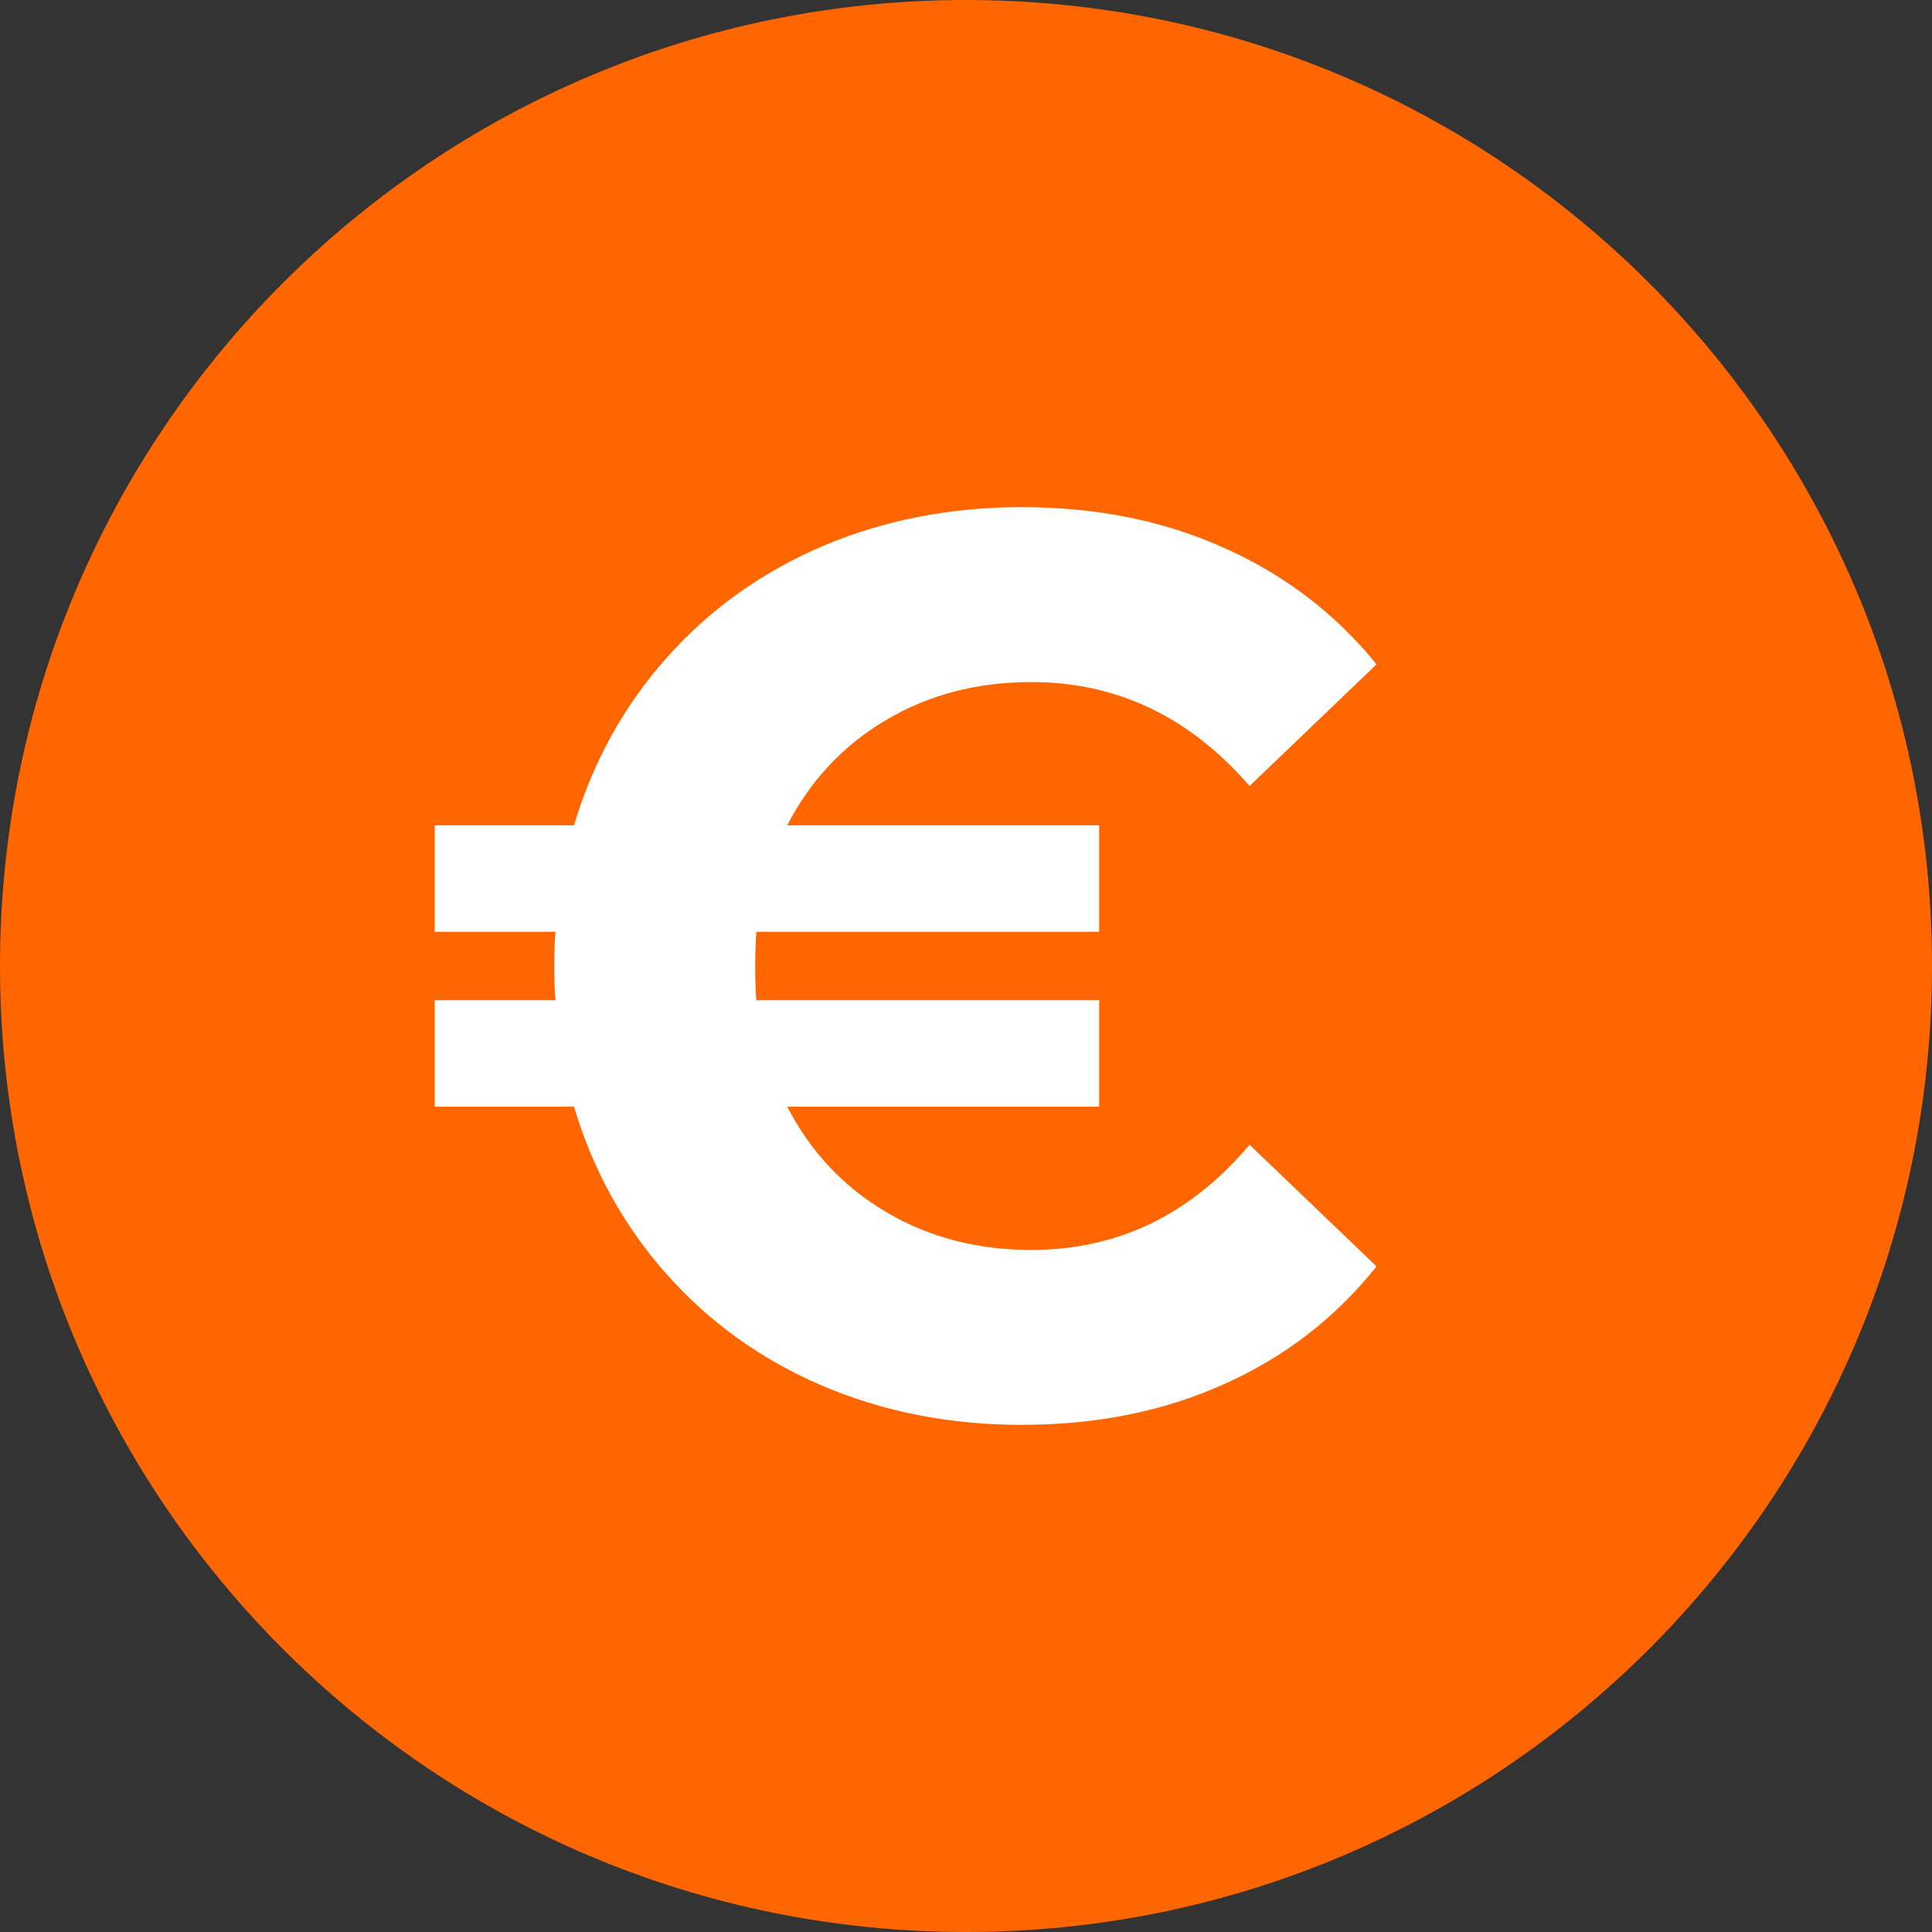
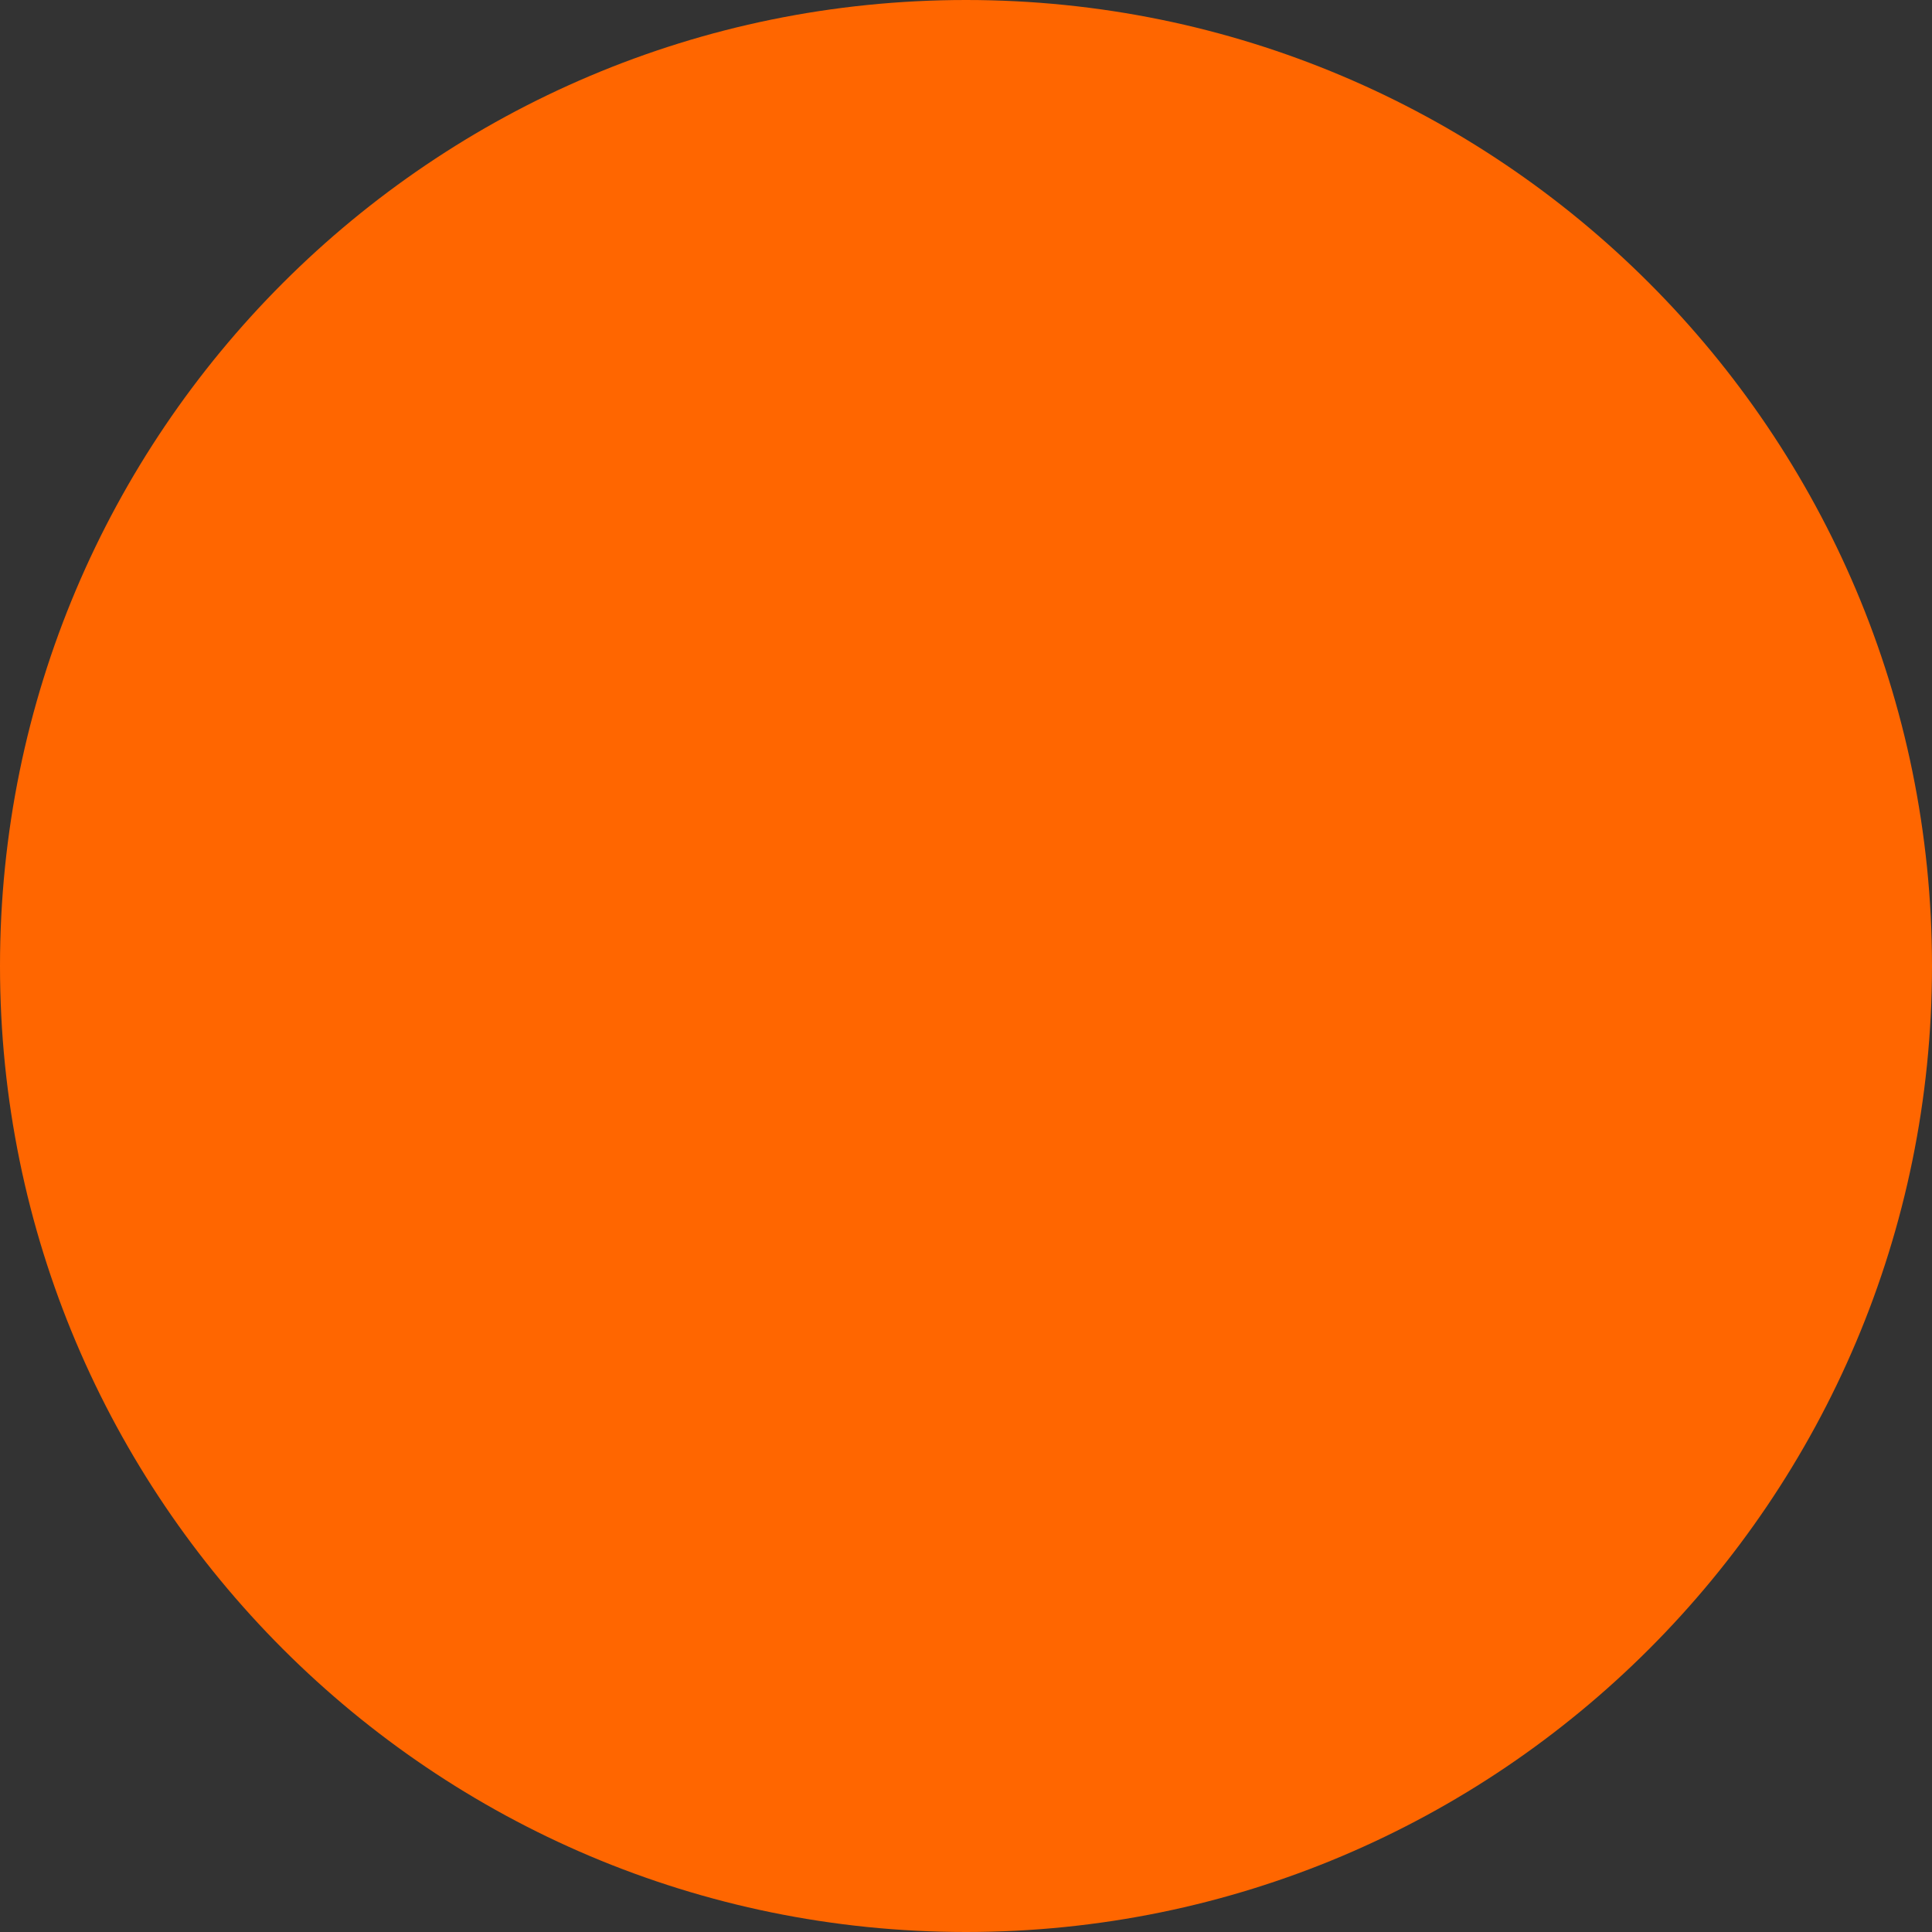
<svg xmlns="http://www.w3.org/2000/svg" width="80" height="80" viewBox="0 0 80 80" fill="none">
  <rect x="0" y="0" width="80" height="80" fill="#333333" stroke="none" />
  <path d="M40 80C62.091 80 80 62.091 80 40C80 17.909 62.091 0 40 0C17.909 0 0 17.909 0 40C0 62.091 17.909 80 40 80Z" fill="#FF6600" />
-   <path d="M42.707 51.757C46.28 51.757 49.292 50.305 51.742 47.401L57 52.439C55.298 54.574 53.188 56.201 50.67 57.32C48.186 58.44 45.395 59 42.298 59C39.338 59 36.581 58.458 34.029 57.373C31.511 56.288 29.366 54.749 27.597 52.754C25.827 50.76 24.551 48.45 23.768 45.826H18V41.417H23.003C22.969 41.102 22.952 40.63 22.952 40C22.952 39.37 22.969 38.898 23.003 38.583H18V34.174H23.768C24.551 31.55 25.827 29.24 27.597 27.246C29.366 25.251 31.511 23.712 34.029 22.627C36.581 21.542 39.338 21 42.298 21C45.395 21 48.186 21.56 50.67 22.68C53.188 23.799 55.298 25.409 57 27.508L51.742 32.547C49.258 29.678 46.246 28.243 42.707 28.243C40.461 28.243 38.453 28.768 36.683 29.818C34.914 30.867 33.552 32.319 32.599 34.174H45.514V38.583H31.323C31.289 38.898 31.272 39.37 31.272 40C31.272 40.63 31.289 41.102 31.323 41.417H45.514V45.826H32.599C33.552 47.681 34.914 49.133 36.683 50.182C38.453 51.232 40.461 51.757 42.707 51.757Z" fill="white" />
</svg>